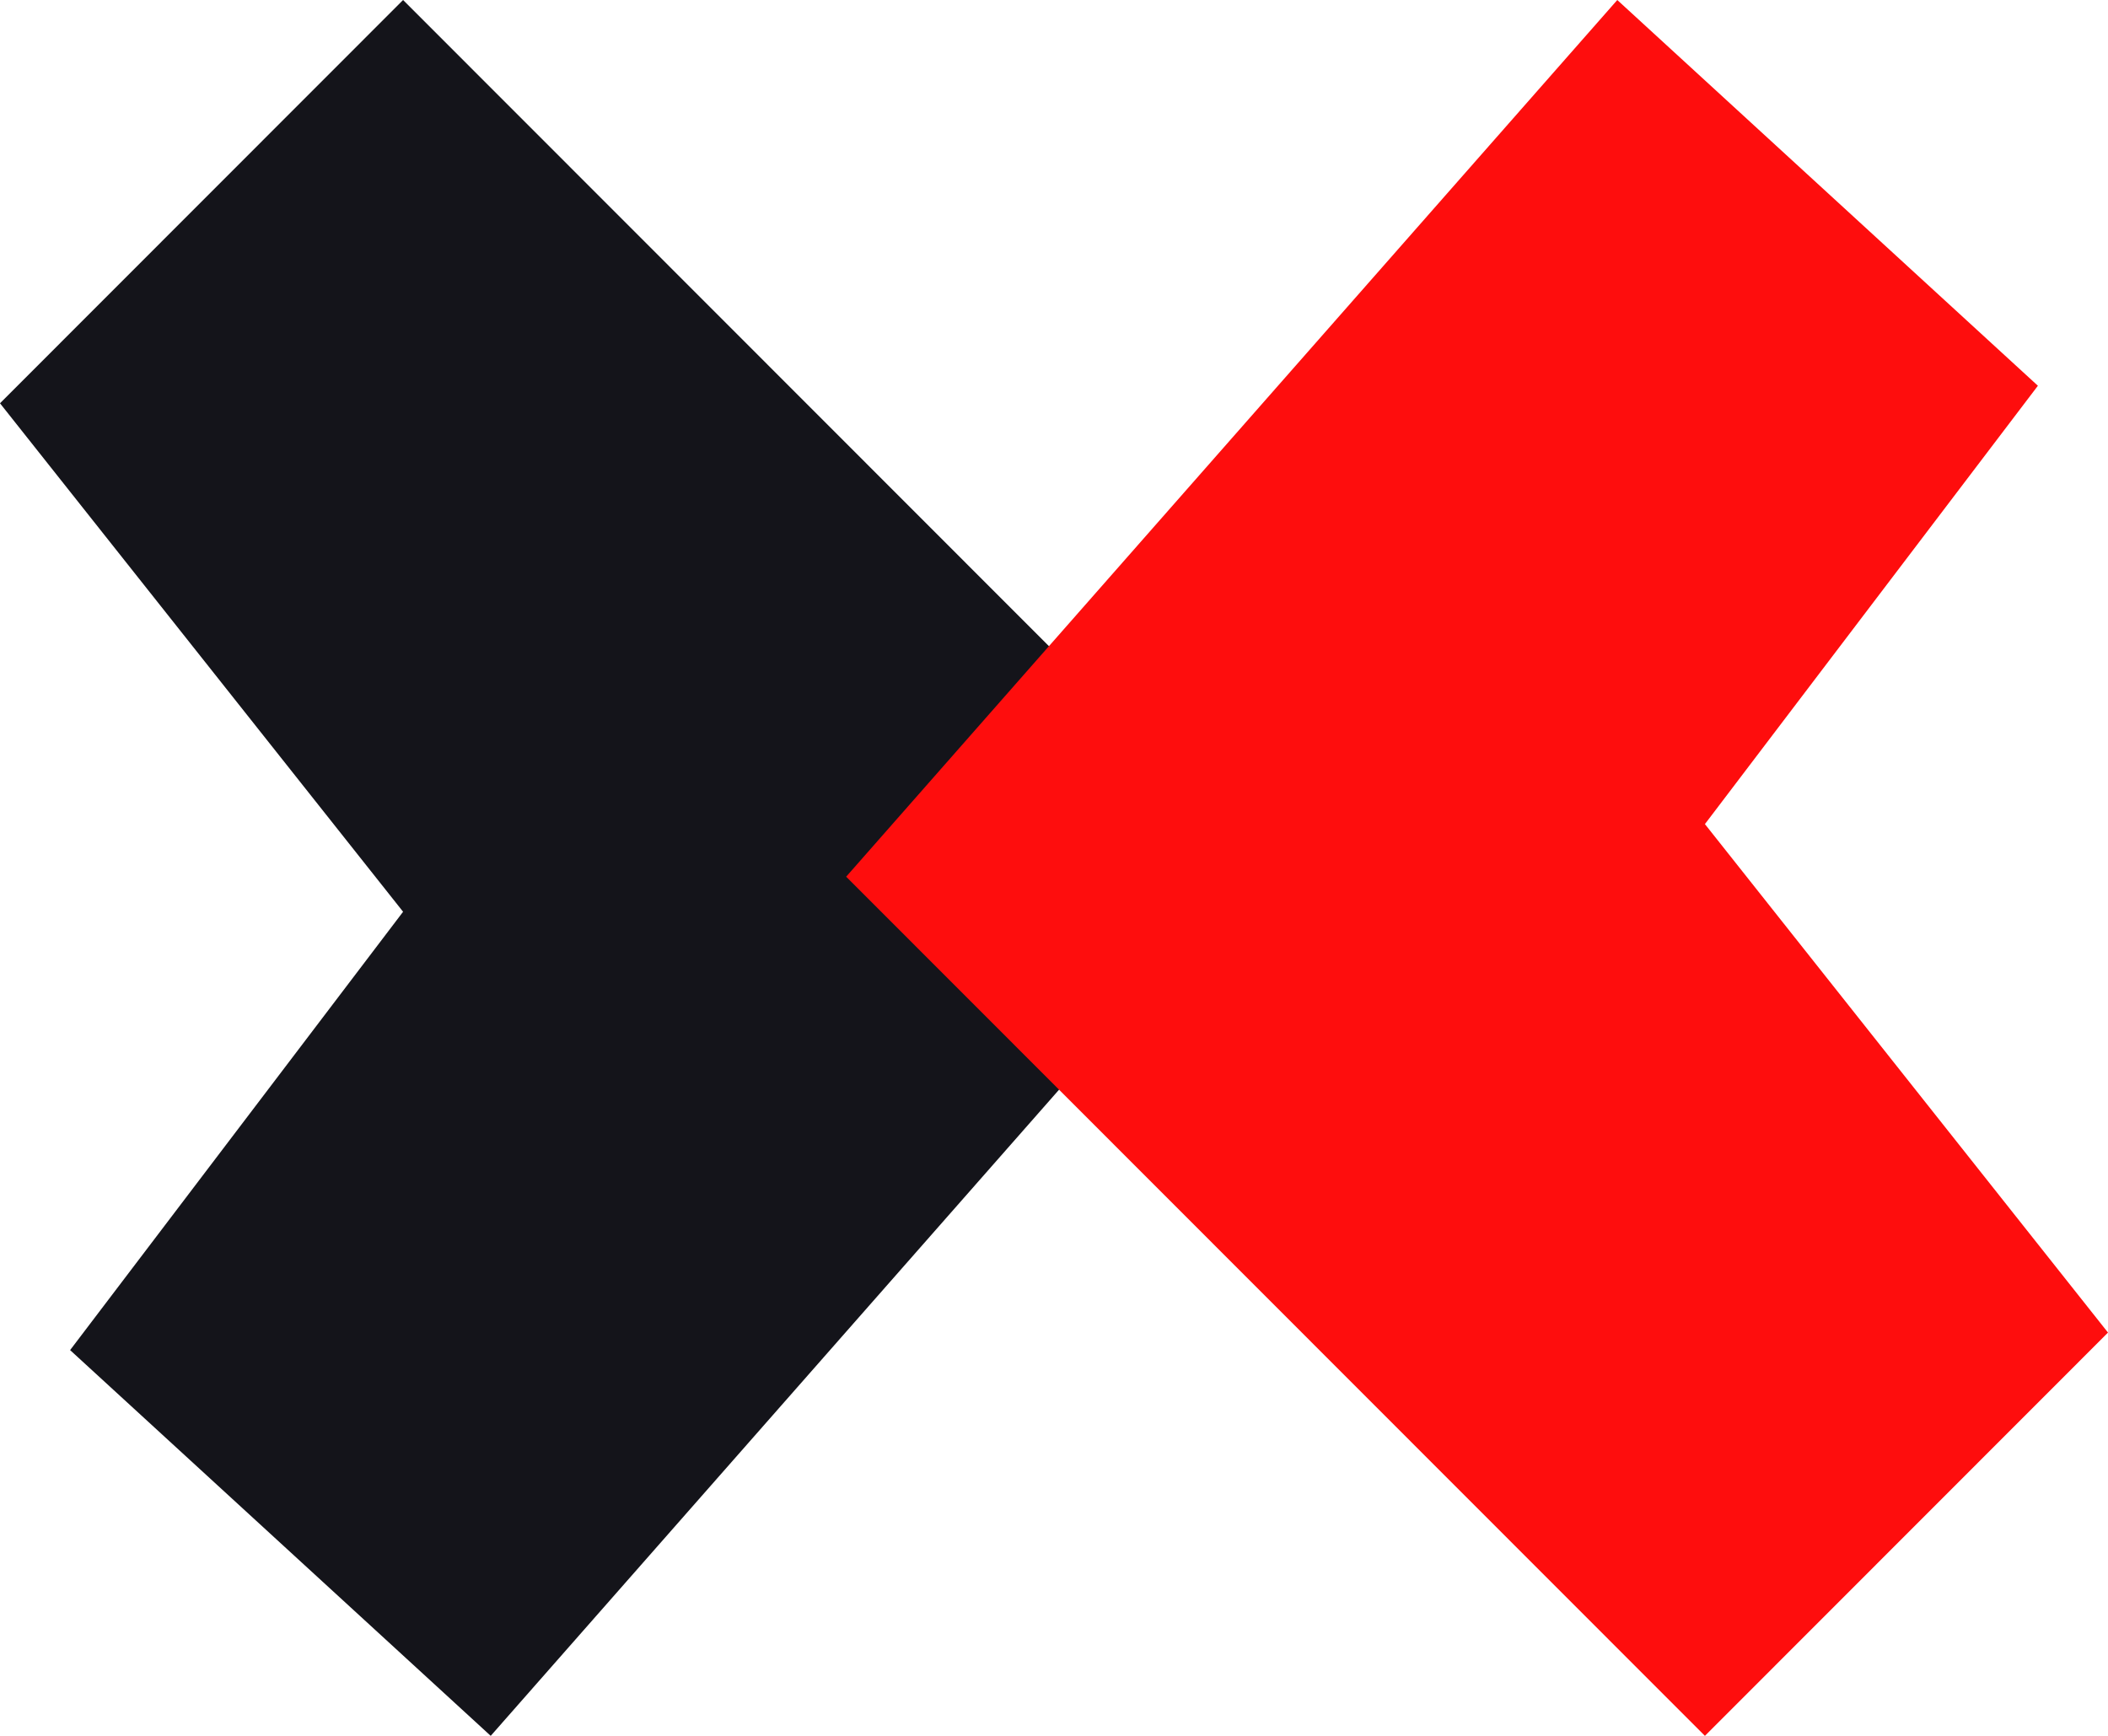
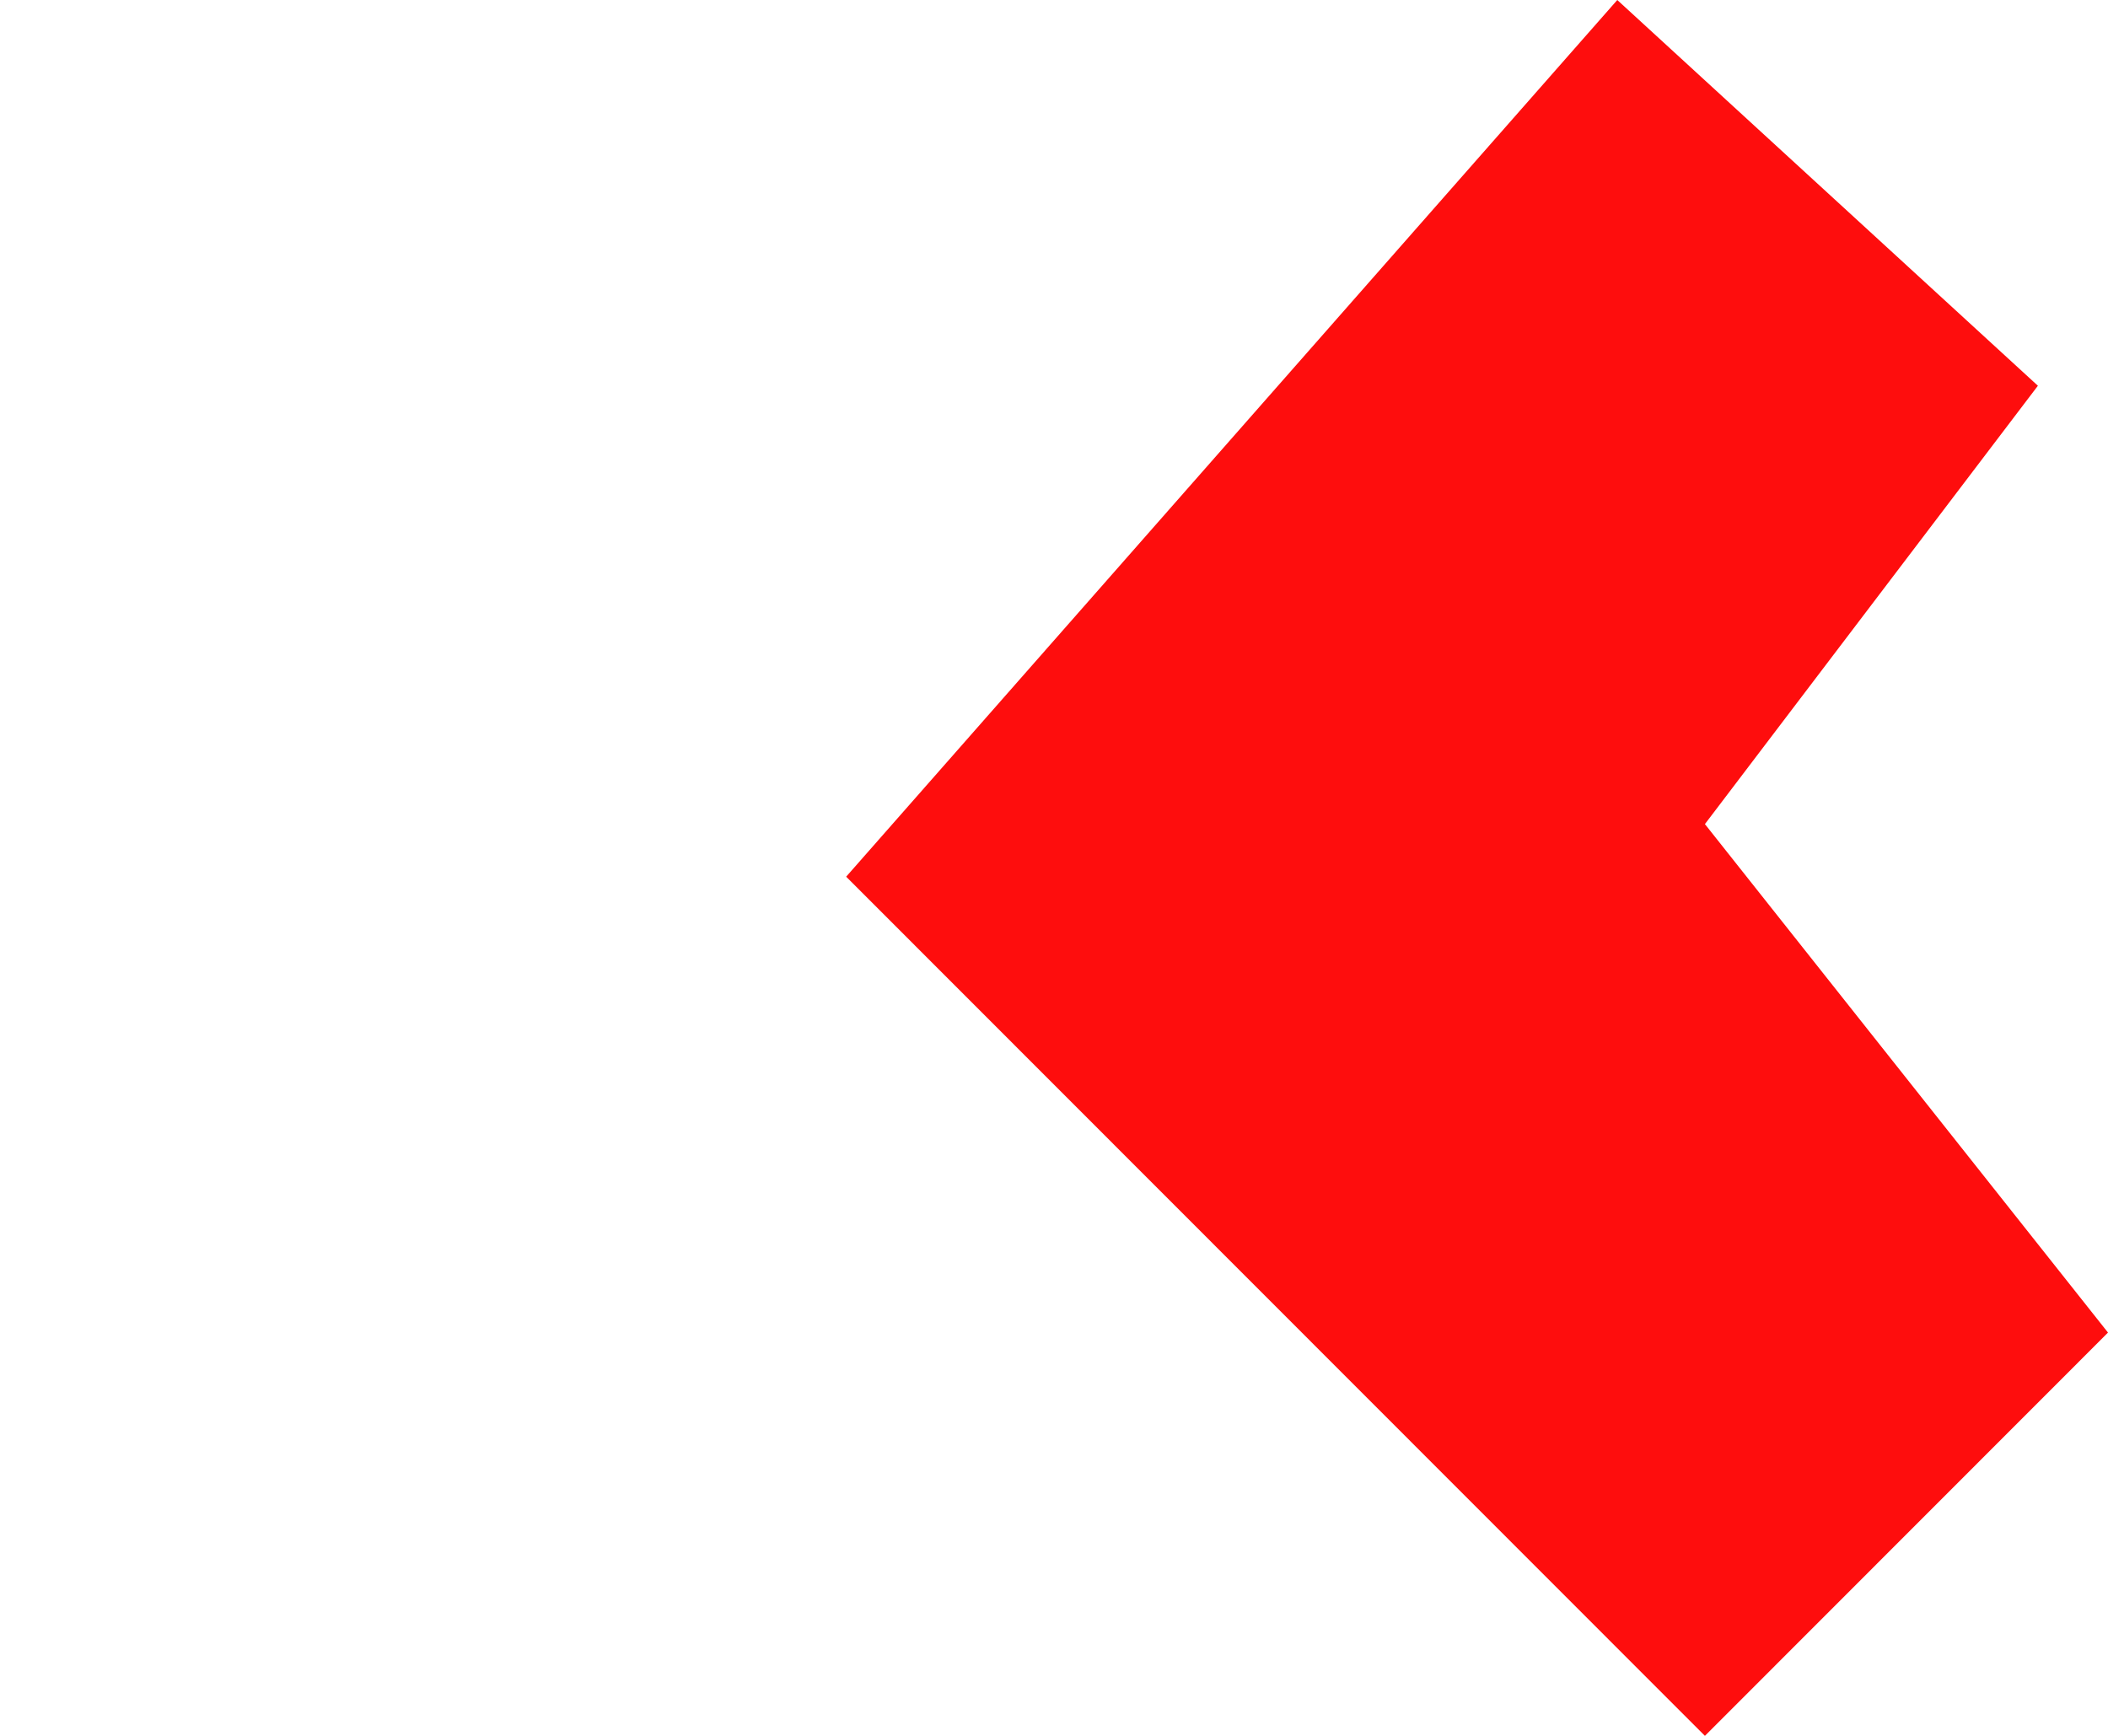
<svg xmlns="http://www.w3.org/2000/svg" viewBox="0 0 374 308" id="svg11732091657">
-   <path d="M 12.438 239.555 L 87.062 308 L 223.873 152.444 L 71.515 0 L 0 71.555 L 71.515 161.777 Z" fill="rgb(20, 20, 26)" />
  <path d="M 361.562 68.445 L 286.938 0 L 150.127 155.556 L 302.485 308 L 374 236.445 L 302.485 146.223 Z" fill="rgb(254,13,13)" />
</svg>